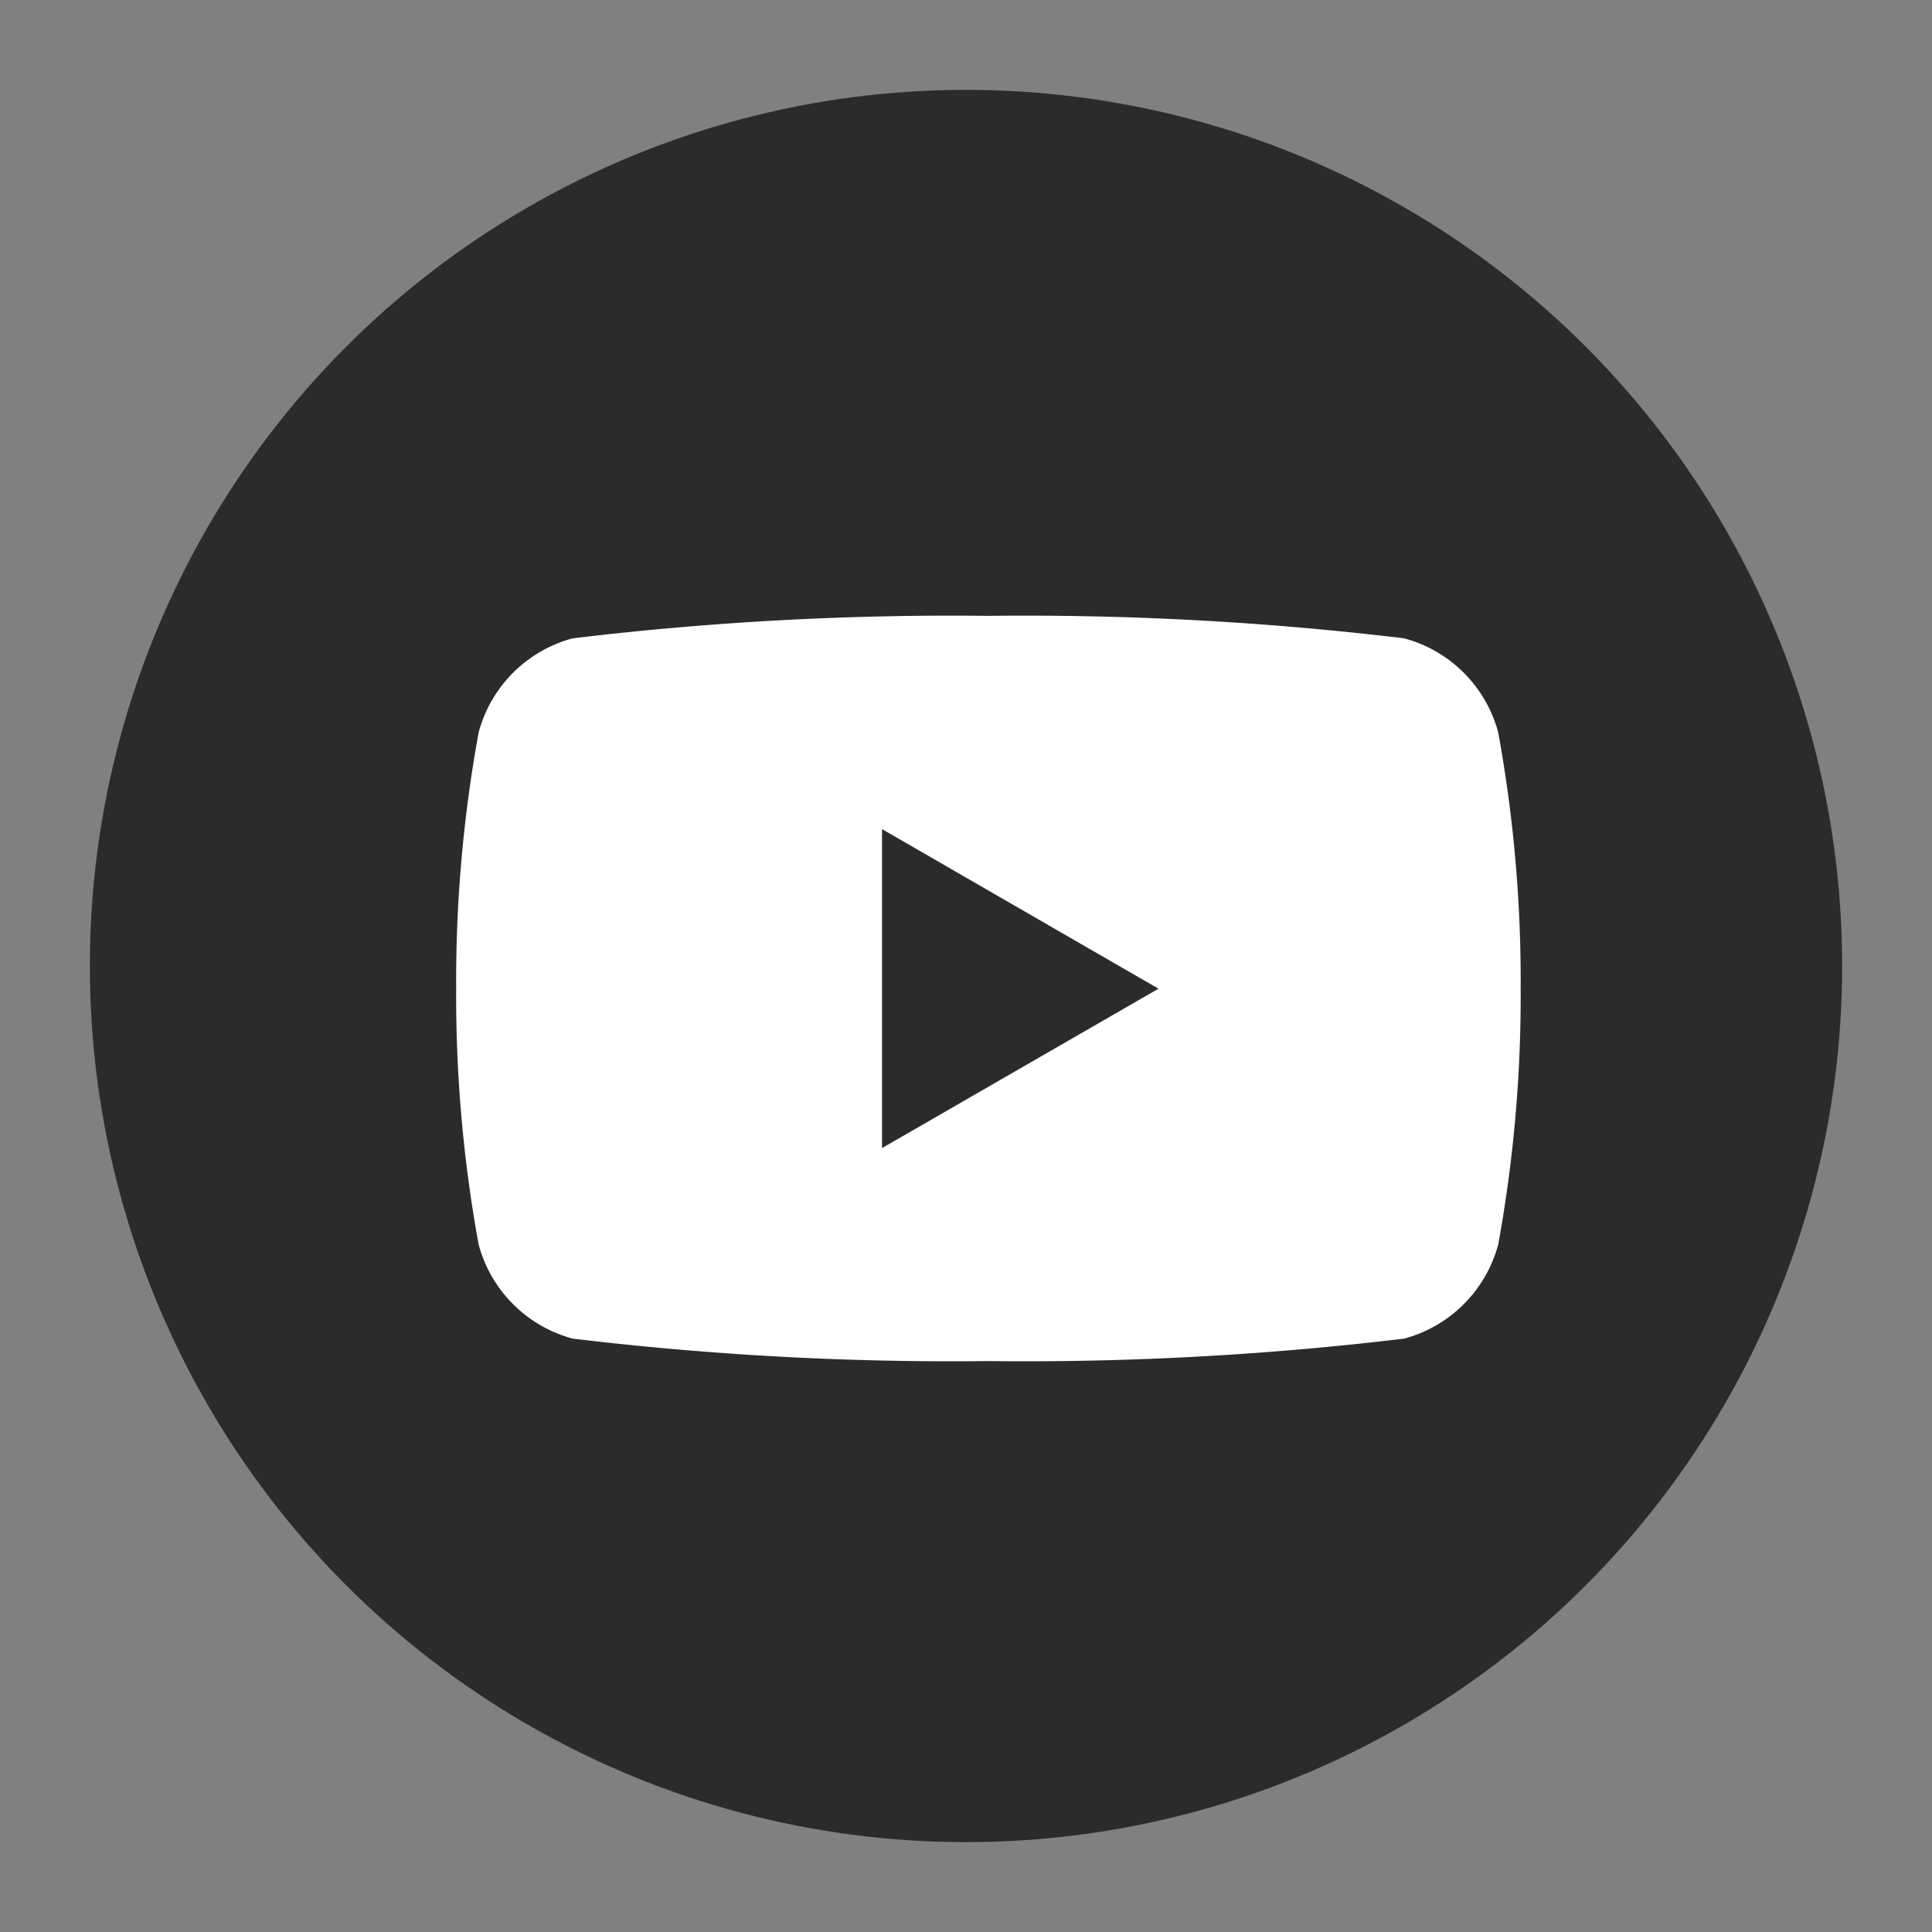
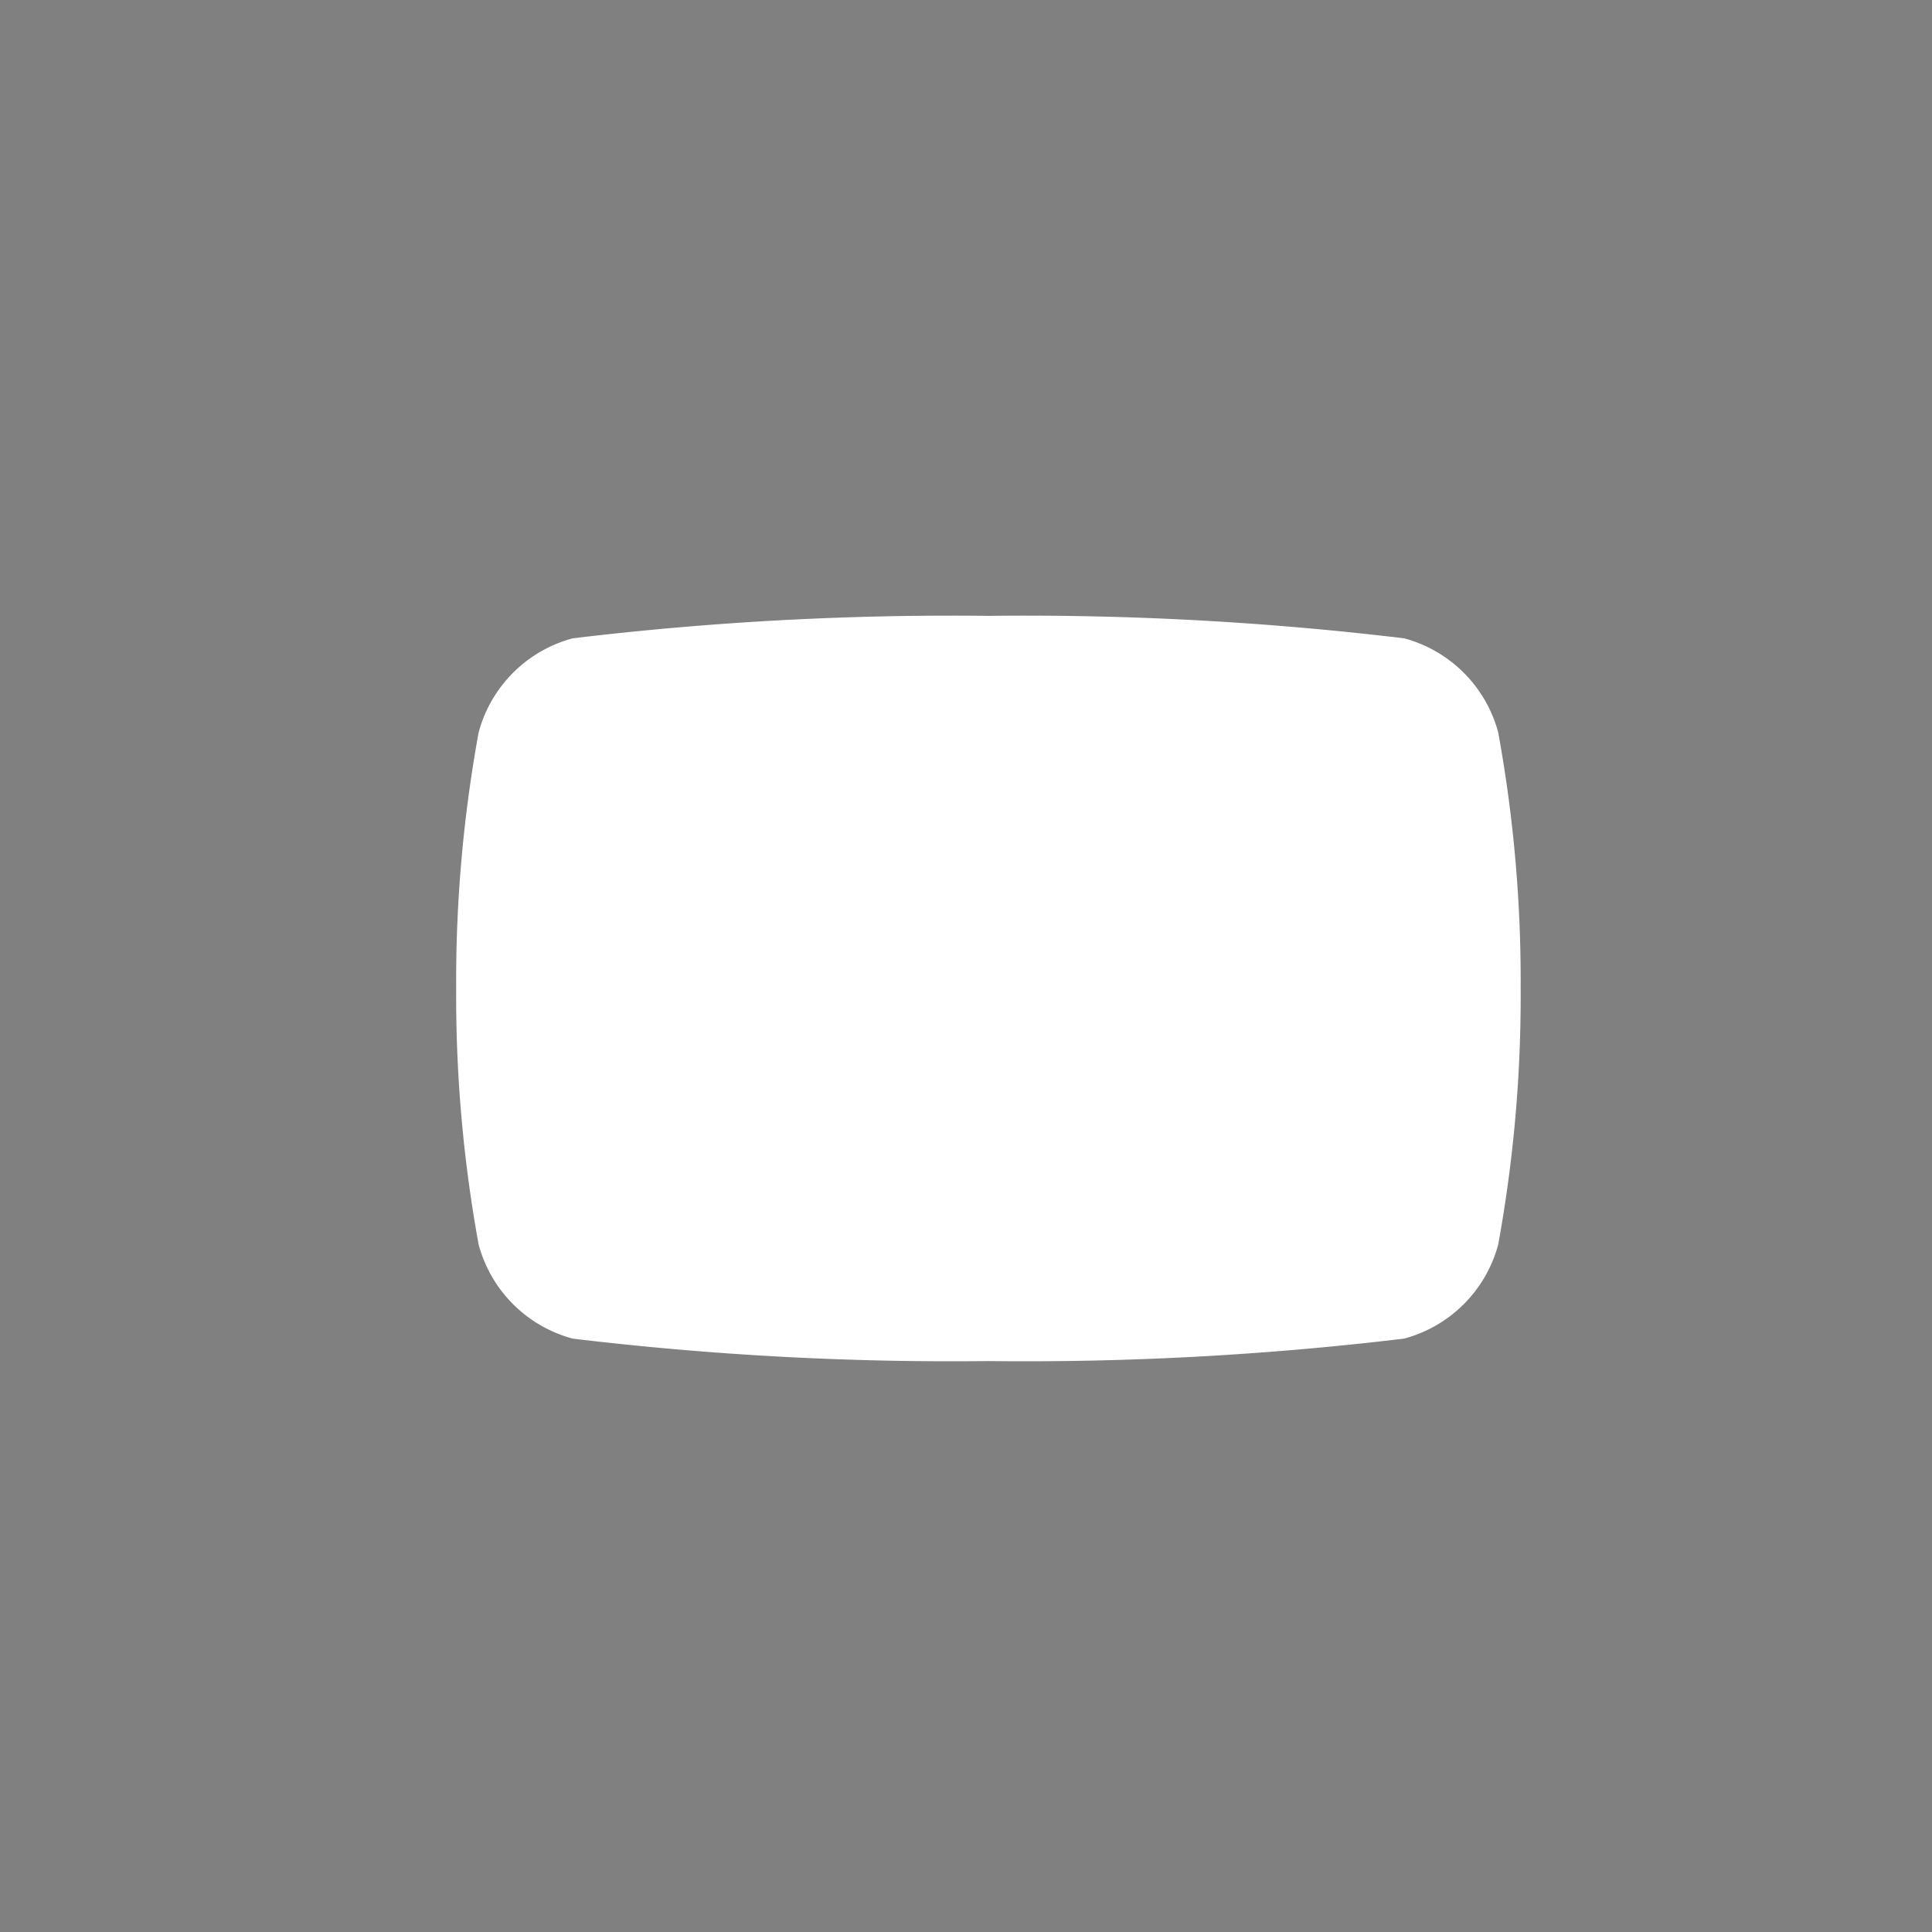
<svg xmlns="http://www.w3.org/2000/svg" width="43" height="43" viewBox="0 0 43 43">
  <rect x="0" y="0" width="43" height="43" fill="#808080" stroke="none" />
  <g id="グループ_1442" data-name="グループ 1442" transform="translate(-566 -1107)">
    <rect id="長方形_1884" data-name="長方形 1884" width="43" height="43" transform="translate(566 1107)" fill="none" />
    <g id="グループ_1438" data-name="グループ 1438" transform="translate(-518 -4590)">
-       <circle id="楕円形_18" data-name="楕円形 18" cx="19.5" cy="19.5" r="19.5" transform="translate(1086 5699)" fill="#2b2b2b" />
      <g id="download" transform="translate(1088 5701)">
-         <rect id="長方形_144" data-name="長方形 144" width="36" height="36" fill="none" />
-         <path id="パス_107" data-name="パス 107" d="M30.943,13.119a2.963,2.963,0,0,0-2.093-2.093,70.652,70.652,0,0,0-9.253-.5,70.655,70.655,0,0,0-9.253.5,2.963,2.963,0,0,0-2.093,2.093,30.77,30.77,0,0,0-.5,5.7,30.769,30.769,0,0,0,.5,5.7,2.963,2.963,0,0,0,2.093,2.093,70.653,70.653,0,0,0,9.253.5,70.655,70.655,0,0,0,9.253-.5,2.963,2.963,0,0,0,2.093-2.093,30.769,30.769,0,0,0,.5-5.7,30.769,30.769,0,0,0-.5-5.7ZM17.229,22.372v-7.1l6.153,3.552Z" transform="translate(-1.598 -0.819)" fill="#fff" />
+         <path id="パス_107" data-name="パス 107" d="M30.943,13.119a2.963,2.963,0,0,0-2.093-2.093,70.652,70.652,0,0,0-9.253-.5,70.655,70.655,0,0,0-9.253.5,2.963,2.963,0,0,0-2.093,2.093,30.77,30.77,0,0,0-.5,5.7,30.769,30.769,0,0,0,.5,5.7,2.963,2.963,0,0,0,2.093,2.093,70.653,70.653,0,0,0,9.253.5,70.655,70.655,0,0,0,9.253-.5,2.963,2.963,0,0,0,2.093-2.093,30.769,30.769,0,0,0,.5-5.7,30.769,30.769,0,0,0-.5-5.7ZM17.229,22.372v-7.1Z" transform="translate(-1.598 -0.819)" fill="#fff" />
      </g>
    </g>
  </g>
</svg>